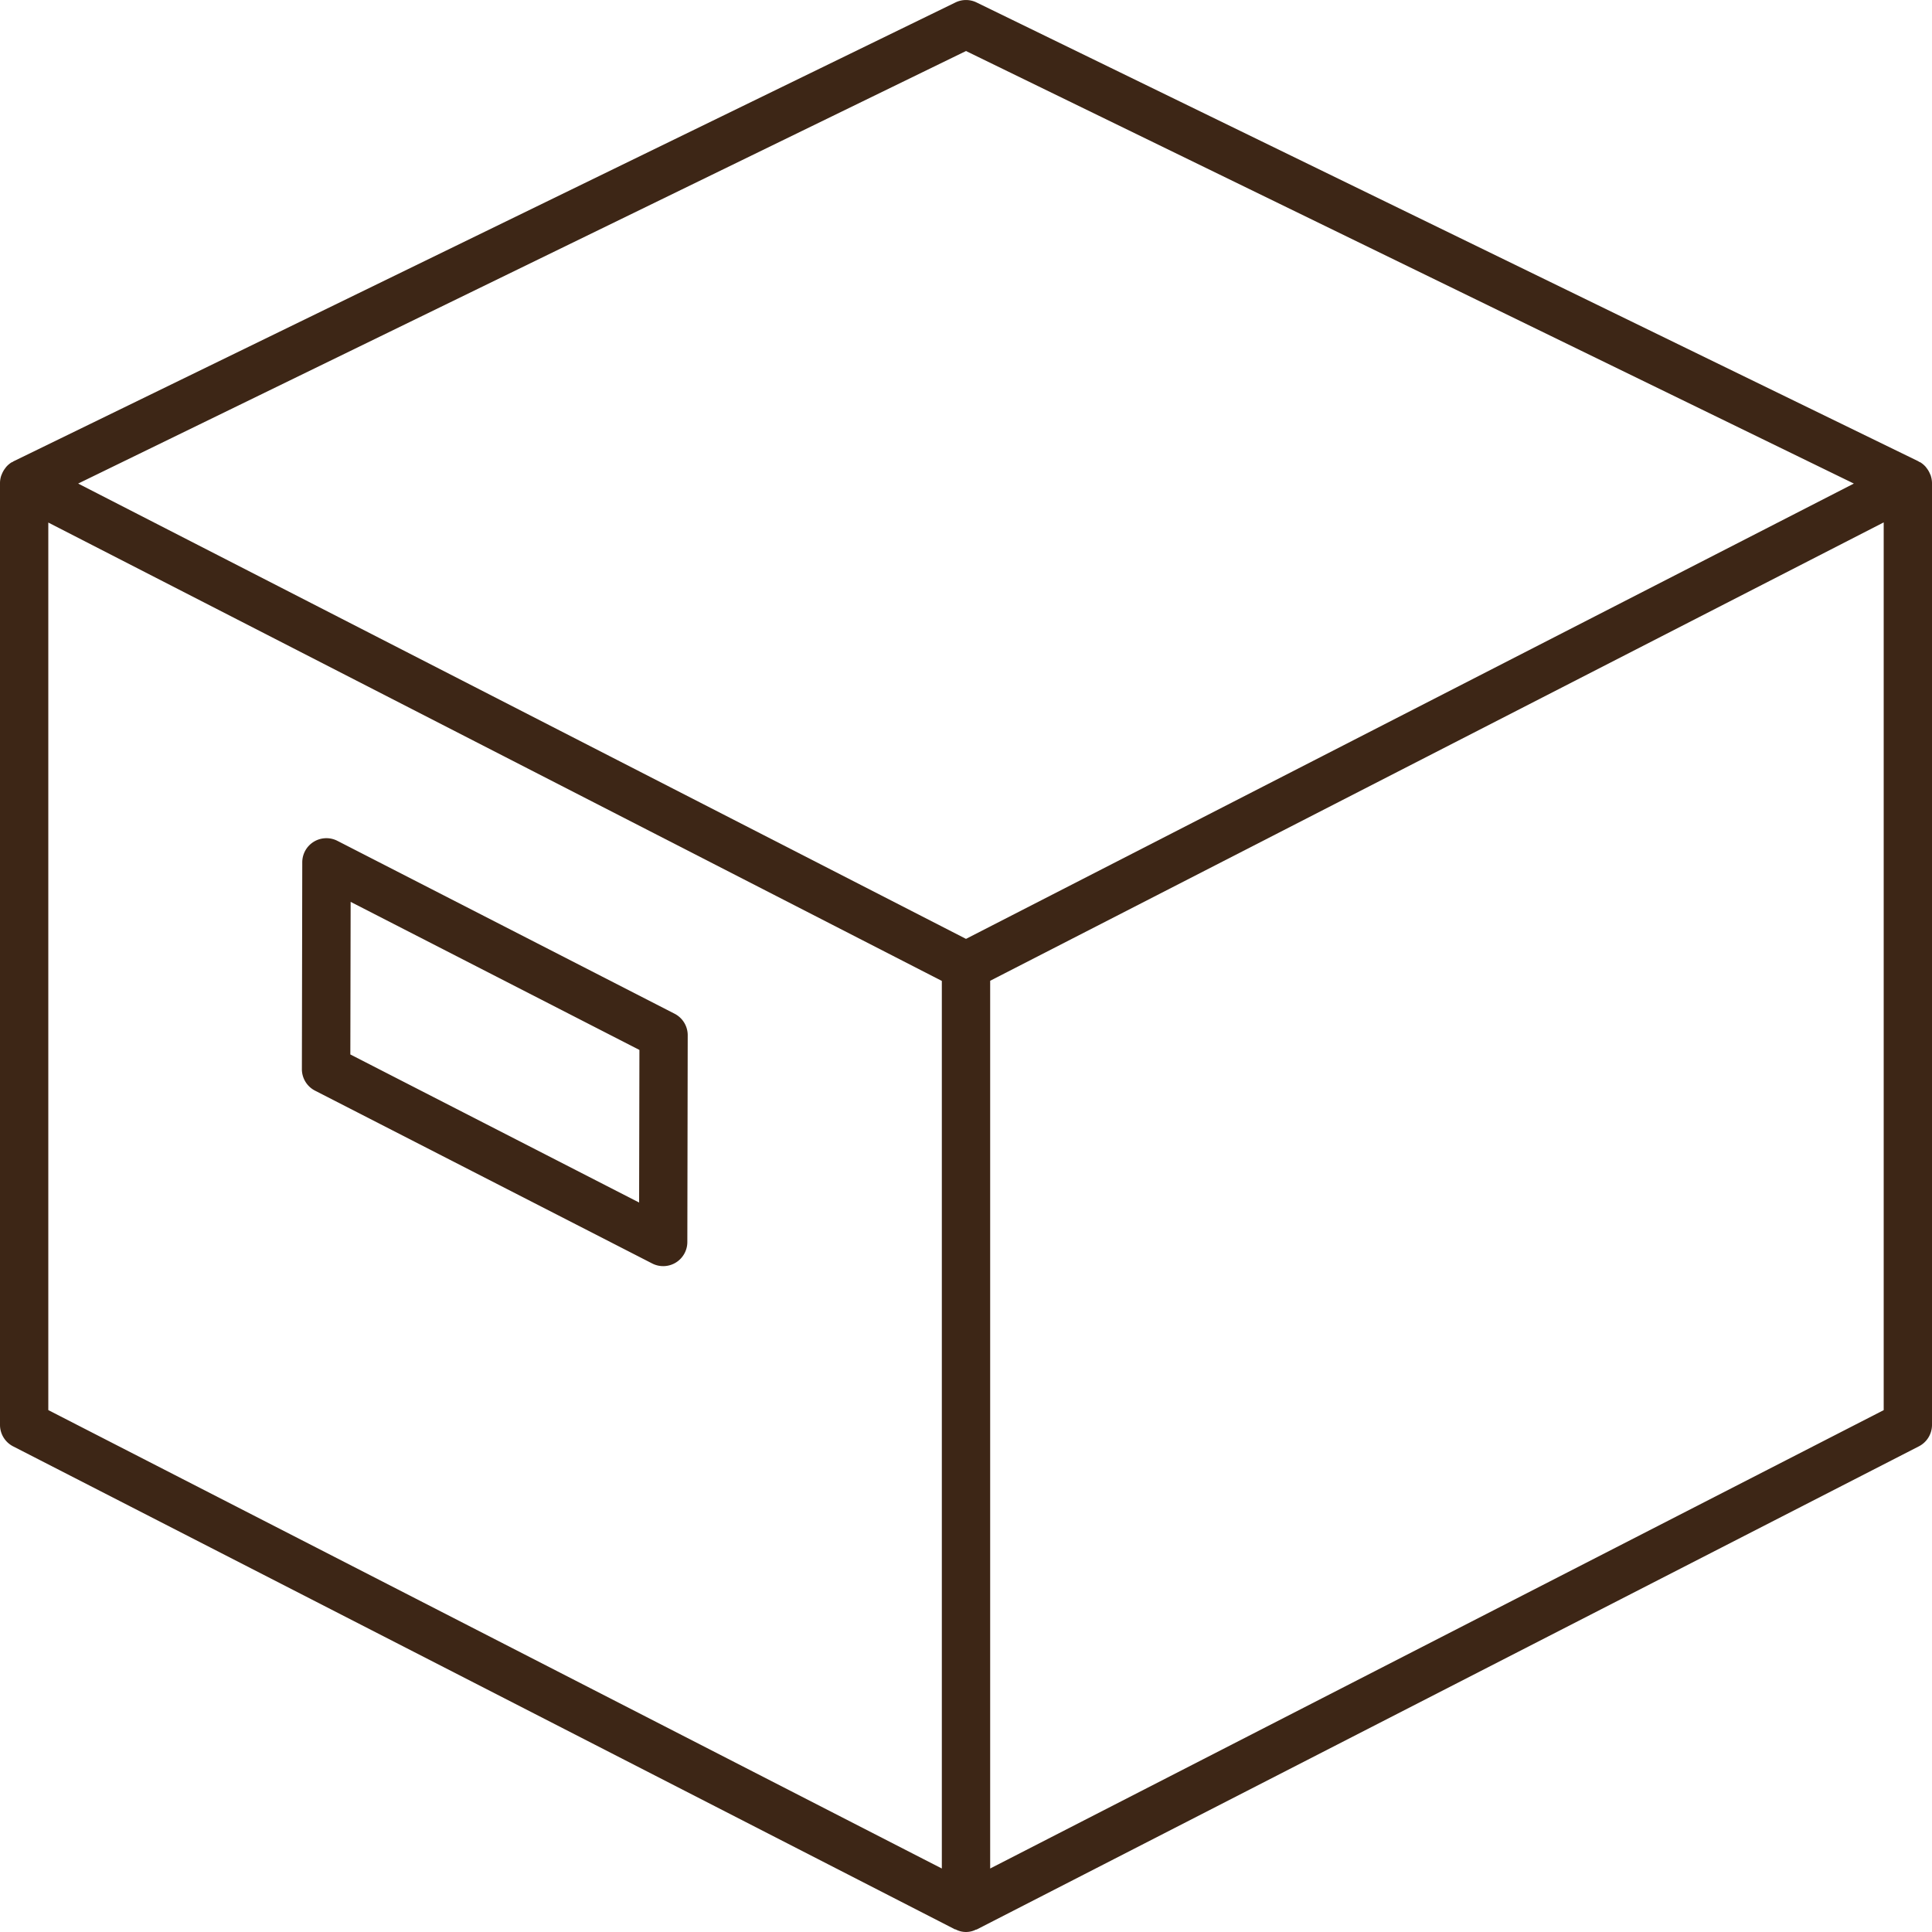
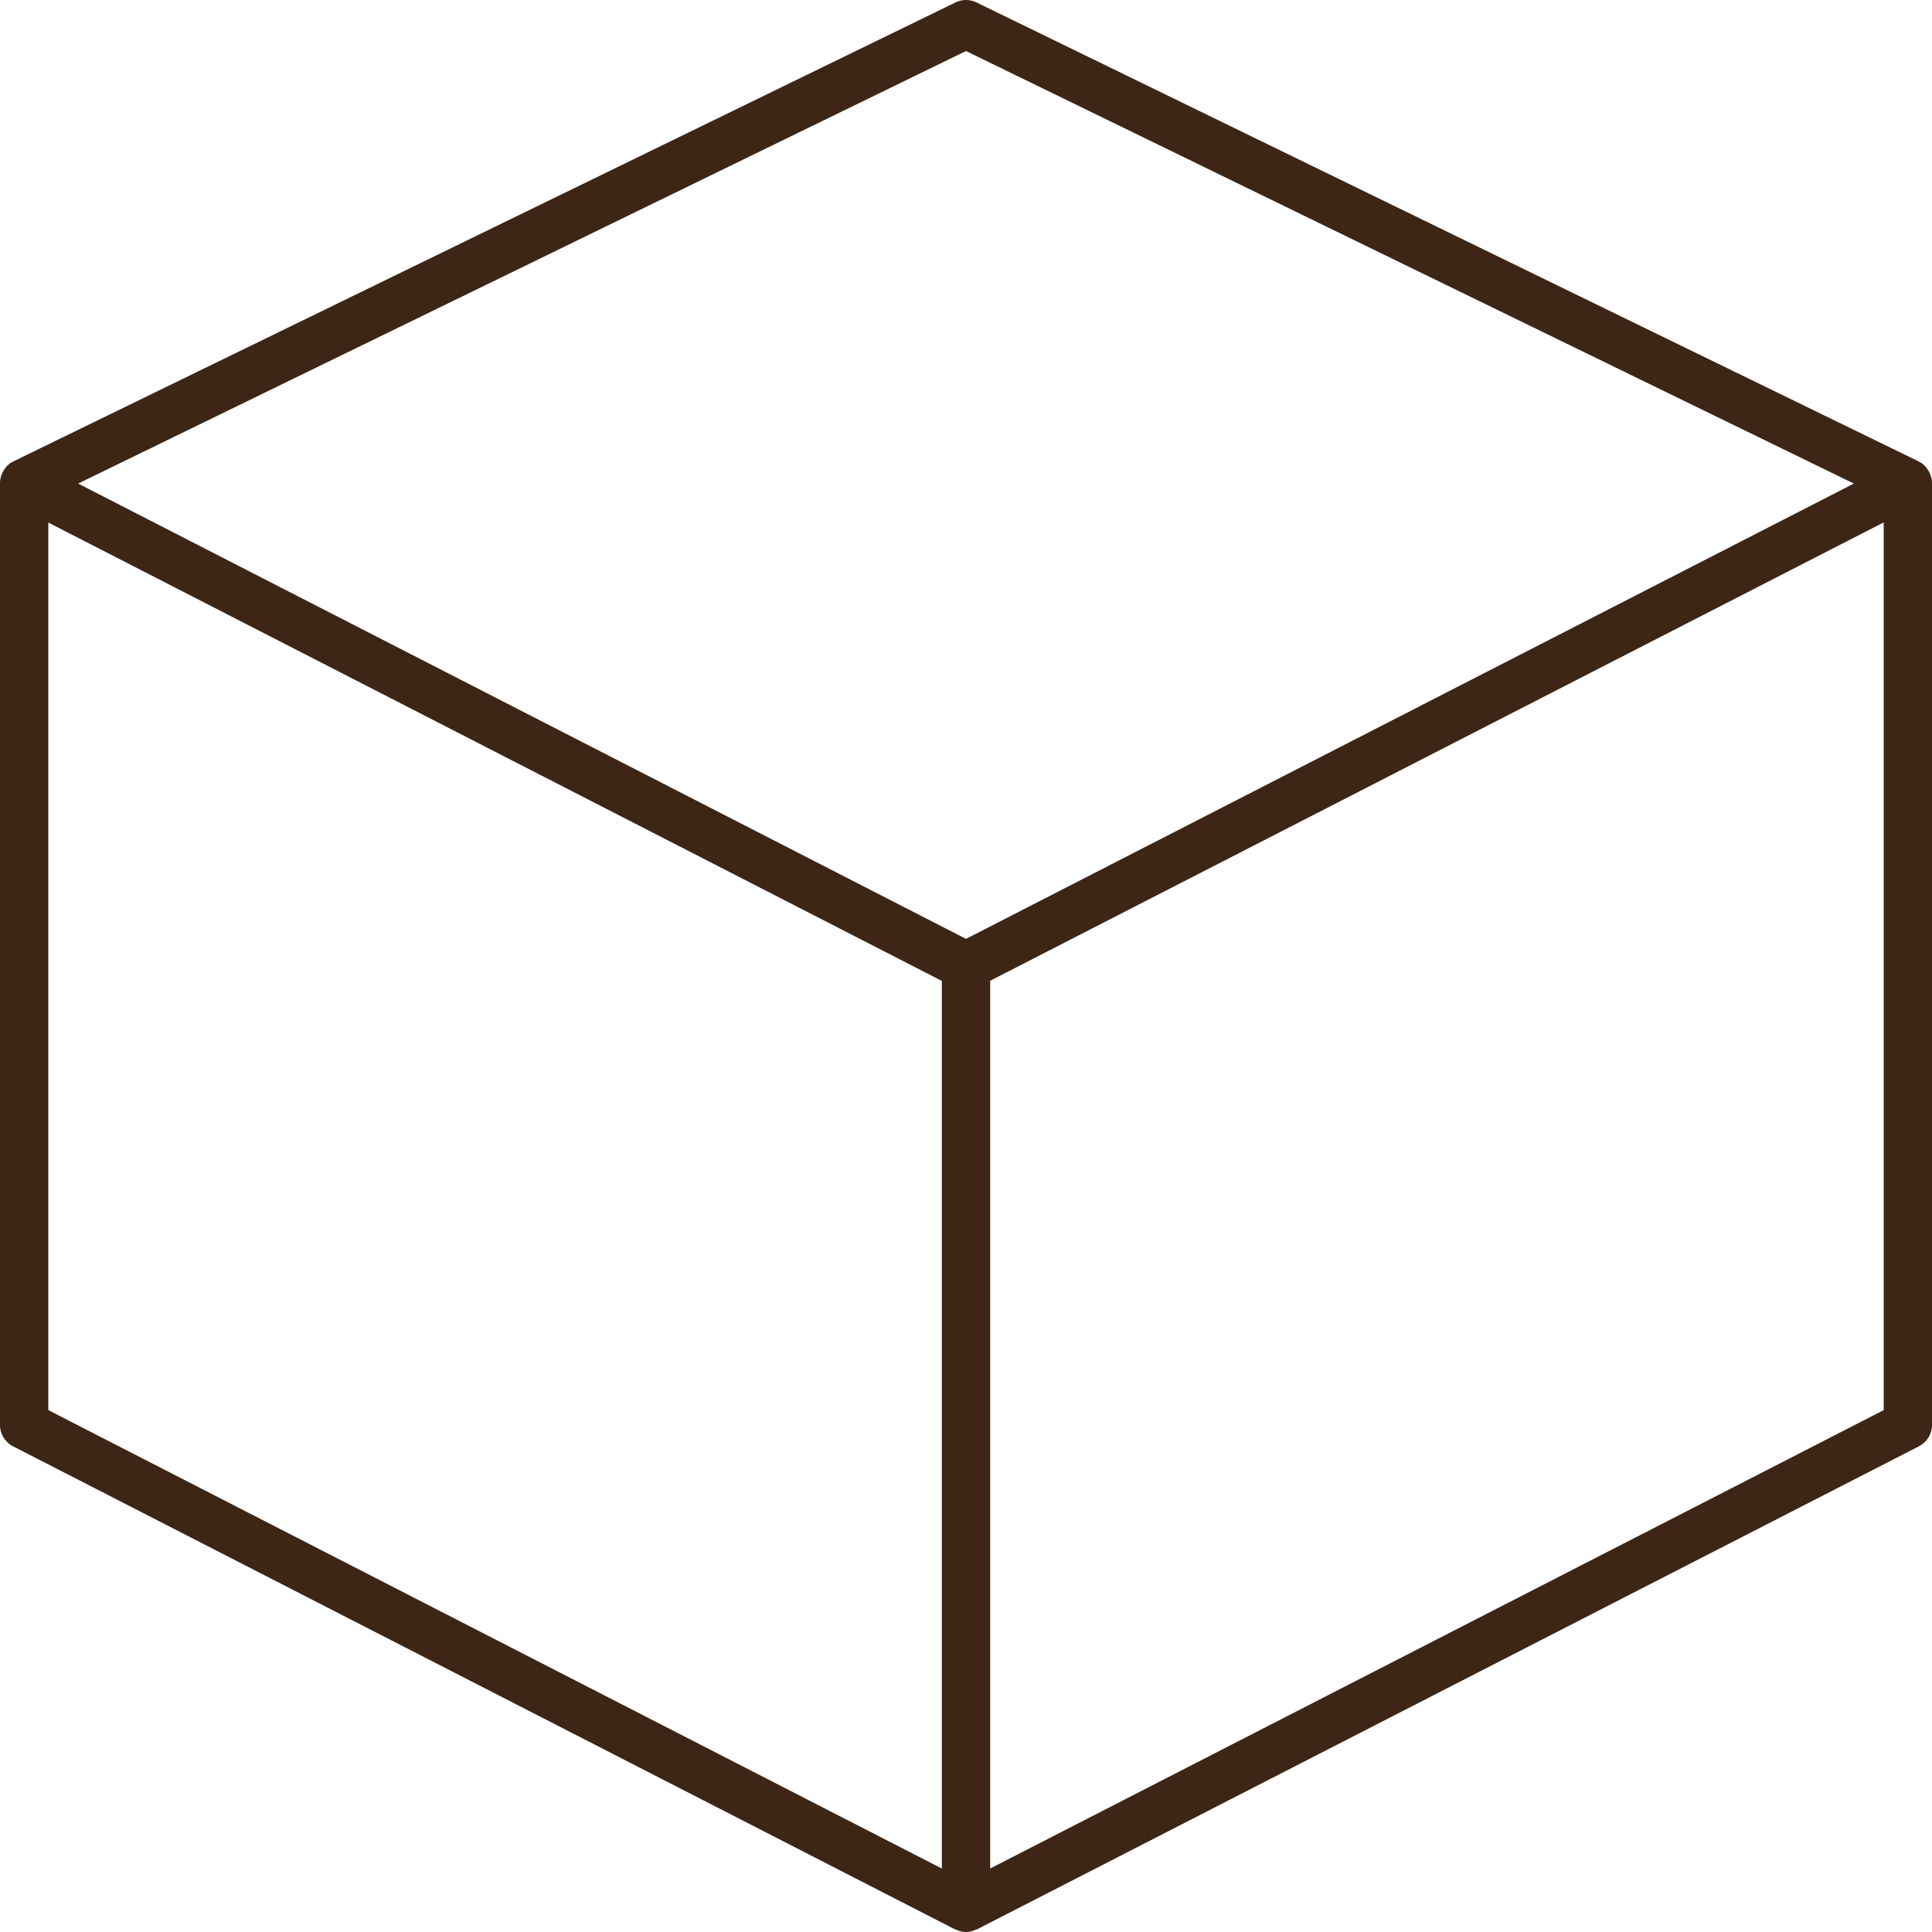
<svg xmlns="http://www.w3.org/2000/svg" width="51" height="51" viewBox="0 0 51 51">
  <g id="box" transform="translate(0 0)">
-     <path id="Path_3124" data-name="Path 3124" d="M78.232,194.463l-8.9-4.563a.637.637,0,0,0-.929.566l-.01,5.459a.638.638,0,0,0,.346.568l8.9,4.562a.637.637,0,0,0,.929-.566l.01-5.459A.638.638,0,0,0,78.232,194.463Zm-.937,4.984-7.623-3.909.008-4.028,7.623,3.909Z" transform="translate(-60.424 -167.703)" fill="#3d2616" />
    <path id="Path_3125" data-name="Path 3125" d="M50.95,12.516a.632.632,0,0,0-.093-.161c-.008-.01-.014-.021-.023-.031a.628.628,0,0,0-.139-.118c-.012-.007-.025-.01-.037-.016s-.01-.009-.017-.013L25.779.065a.637.637,0,0,0-.558,0L.358,12.177c-.007,0-.01.009-.017.013s-.025.009-.037.016a.632.632,0,0,0-.139.118c-.009.01-.015.021-.023.031a.628.628,0,0,0-.093.161c-.006.015-.013.029-.018.044A.63.63,0,0,0,0,12.75V37.613a.637.637,0,0,0,.346.567L25.209,50.93c.008,0,.018,0,.026.006a.58.58,0,0,0,.529,0c.008,0,.018,0,.026-.006L50.653,38.18A.637.637,0,0,0,51,37.613V12.75a.632.632,0,0,0-.032-.19c0-.015-.012-.029-.018-.044ZM25.5,1.347,48.937,12.765,25.5,24.784,2.063,12.765ZM1.275,13.794l23.587,12.1v23.43L1.275,37.223Zm48.45,23.43-23.587,12.1V25.89l23.587-12.1Z" fill="#3d2616" />
  </g>
</svg>